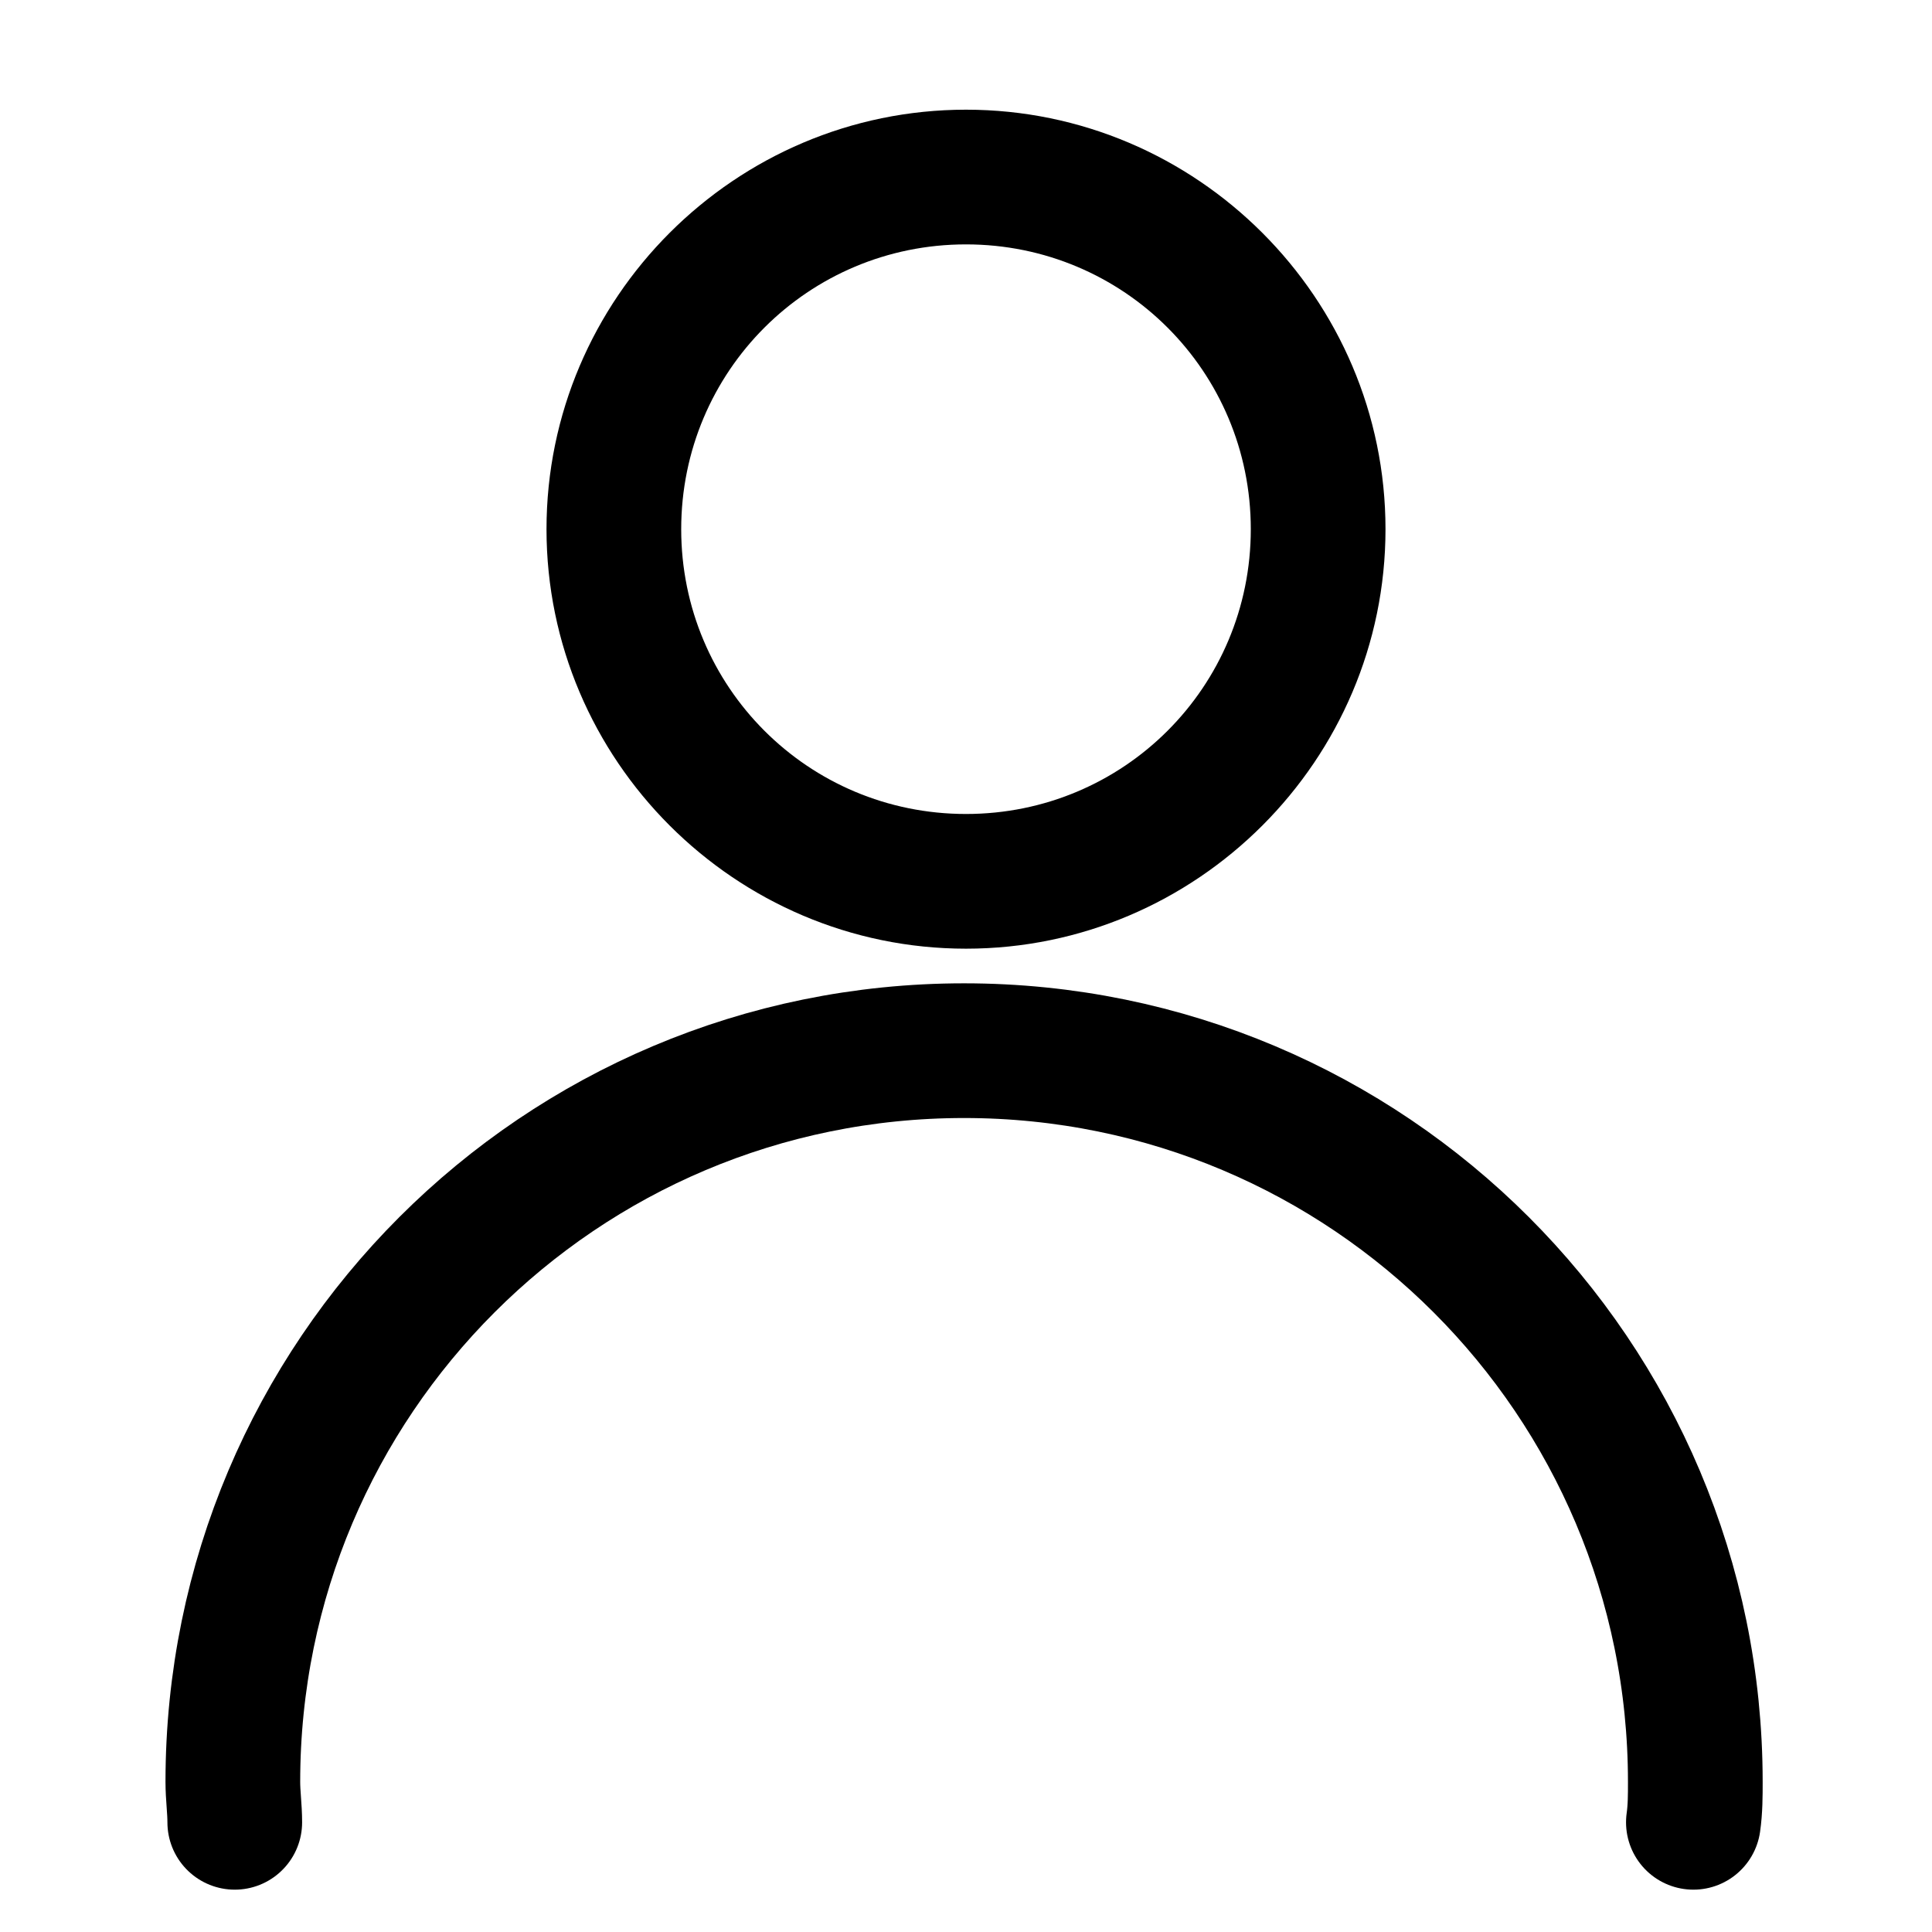
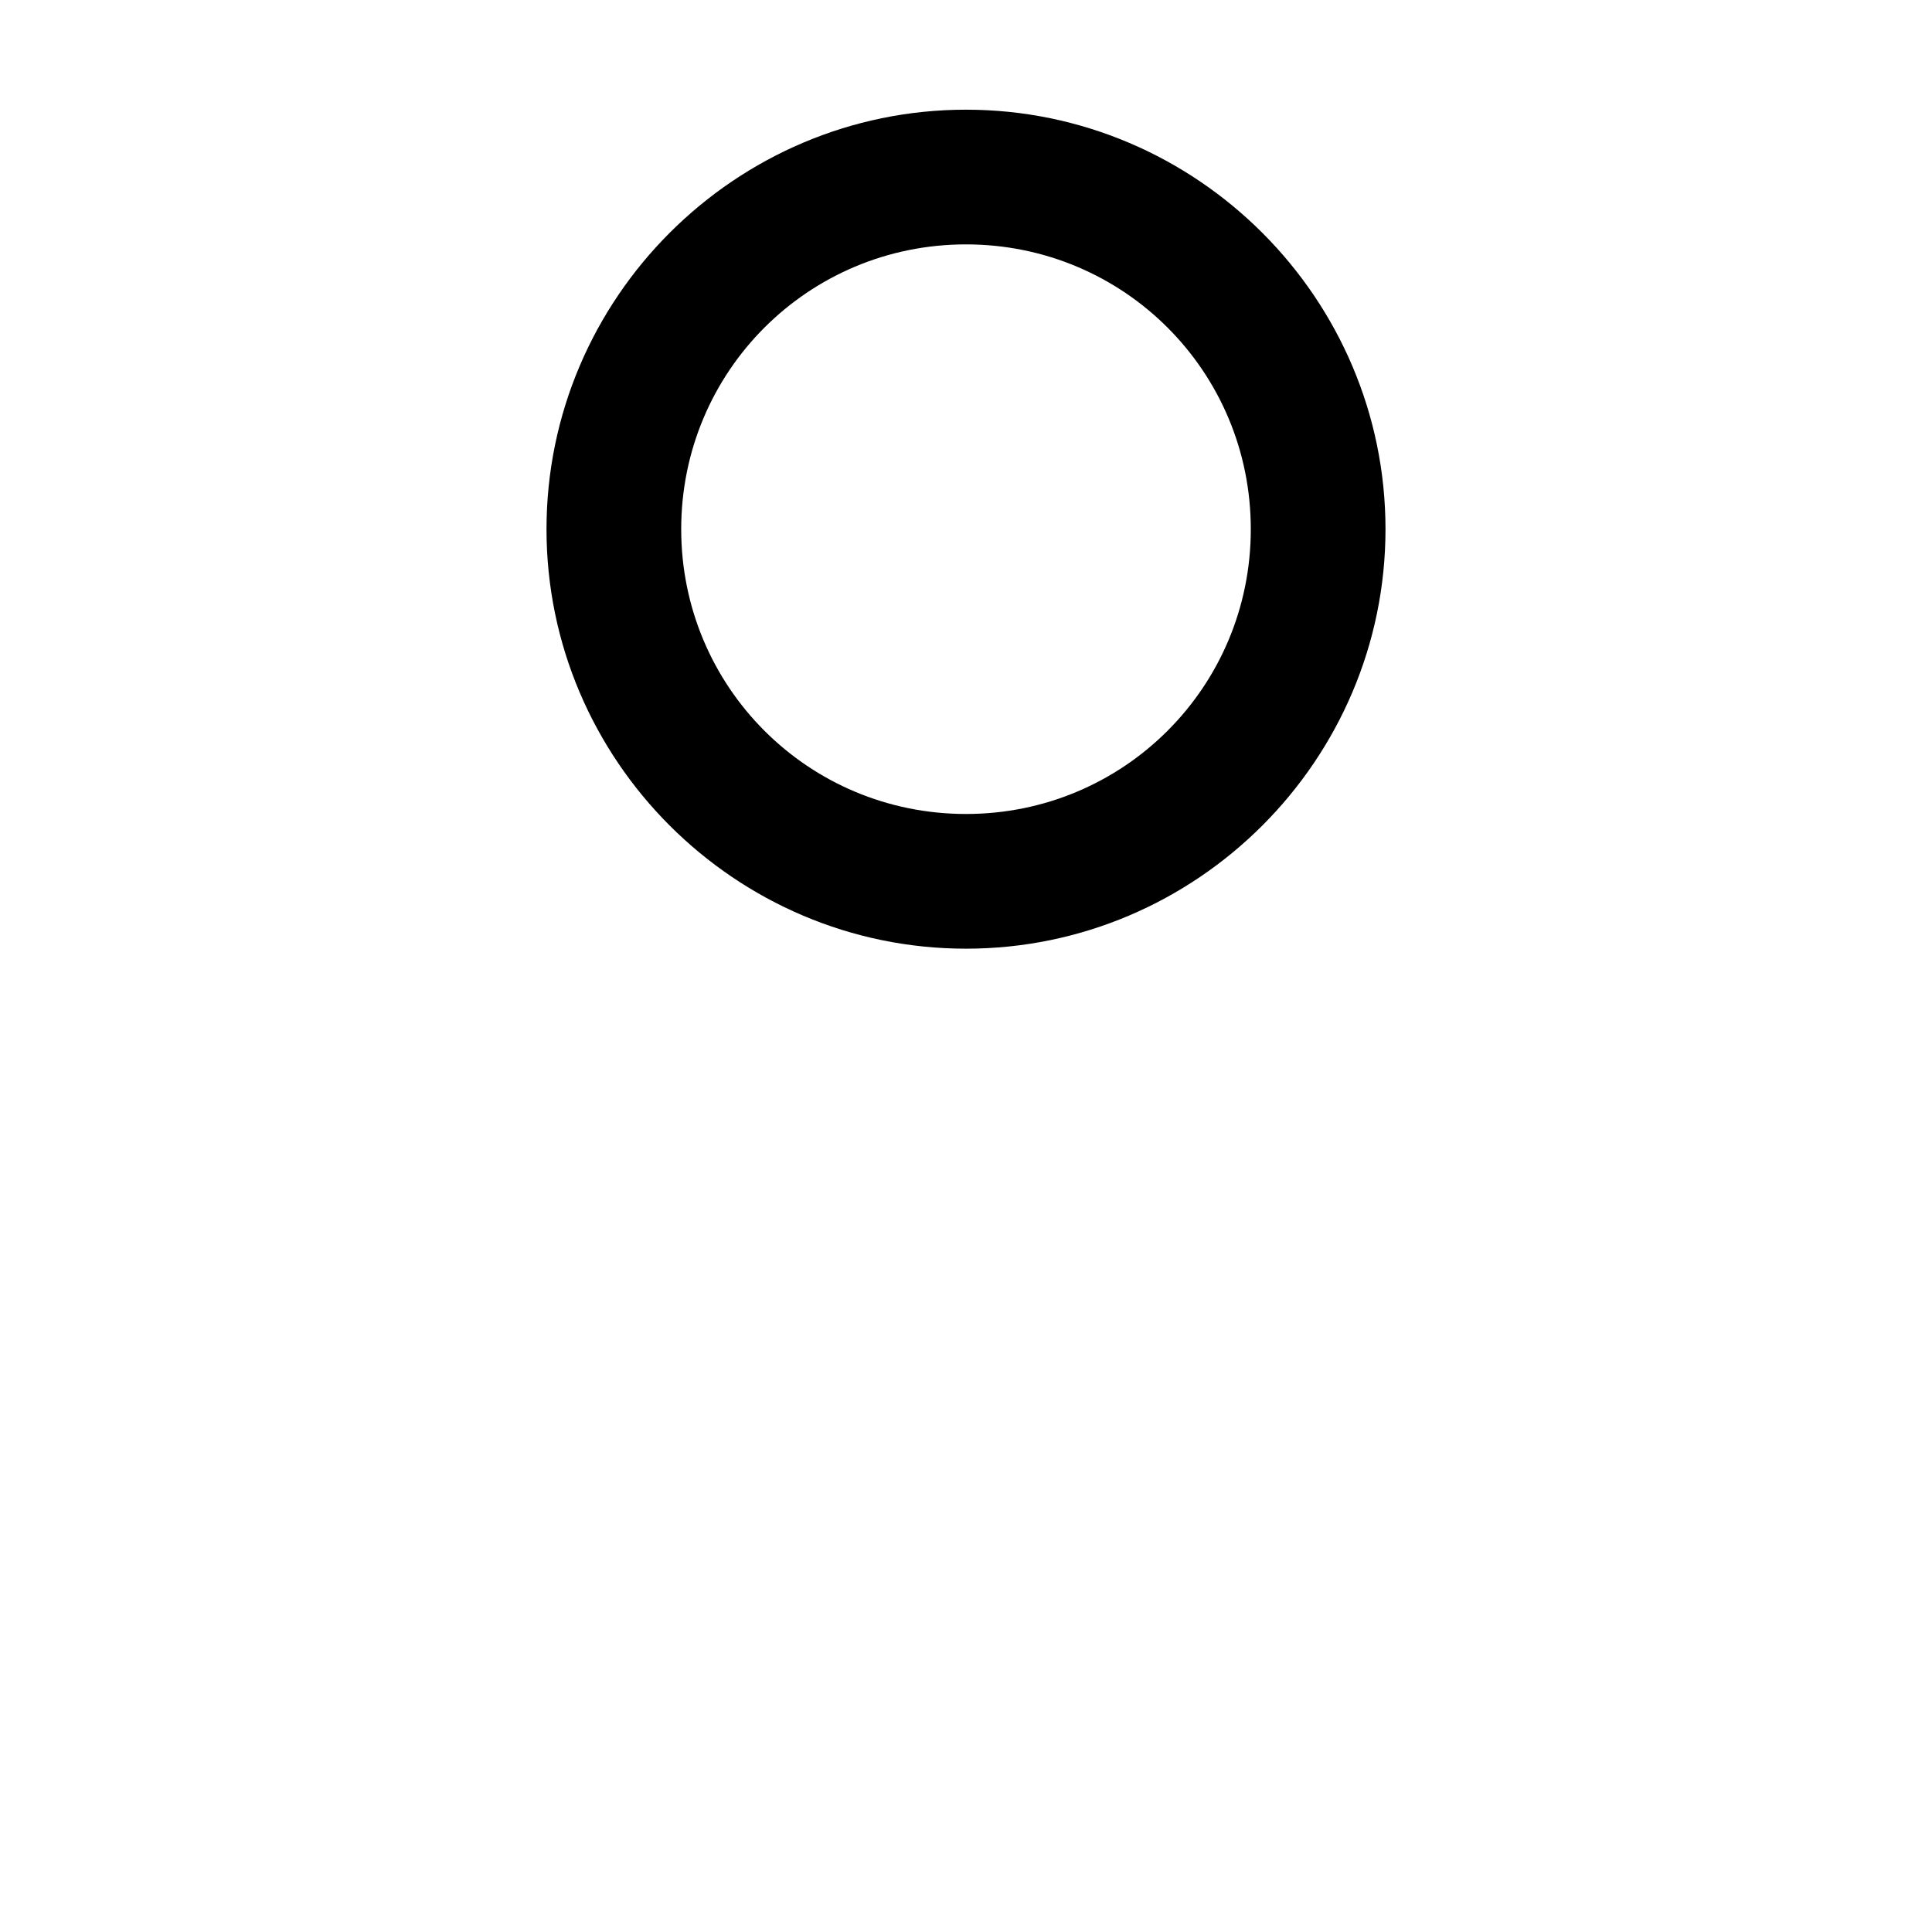
<svg xmlns="http://www.w3.org/2000/svg" id="Layer_1" x="0px" y="0px" viewBox="0 0 100.4 100.4" style="enable-background:new 0 0 100.4 100.4;" xml:space="preserve">
  <style type="text/css"> .st0{fill:none;stroke:#000000;stroke-width:7;stroke-linecap:round;stroke-miterlimit:10;} </style>
  <g>
-     <path class="st0" d="M12.2,94.7c0-0.7-0.1-1.4-0.1-2.1c0-21,17-38,38-38s38,17,38,38c0,0.7,0,1.4-0.1,2.1" />
    <g>
      <path d="M50.2,12.7c8.2,0,14.8,6.6,14.8,14.8s-6.6,14.8-14.8,14.8s-14.8-6.6-14.8-14.8S42,12.7,50.2,12.7 M50.2,5.7 c-12,0-21.8,9.8-21.8,21.8c0,12,9.8,21.8,21.8,21.8S72,39.5,72,27.5C72,15.5,62.2,5.7,50.2,5.7L50.2,5.7z" />
    </g>
  </g>
</svg>